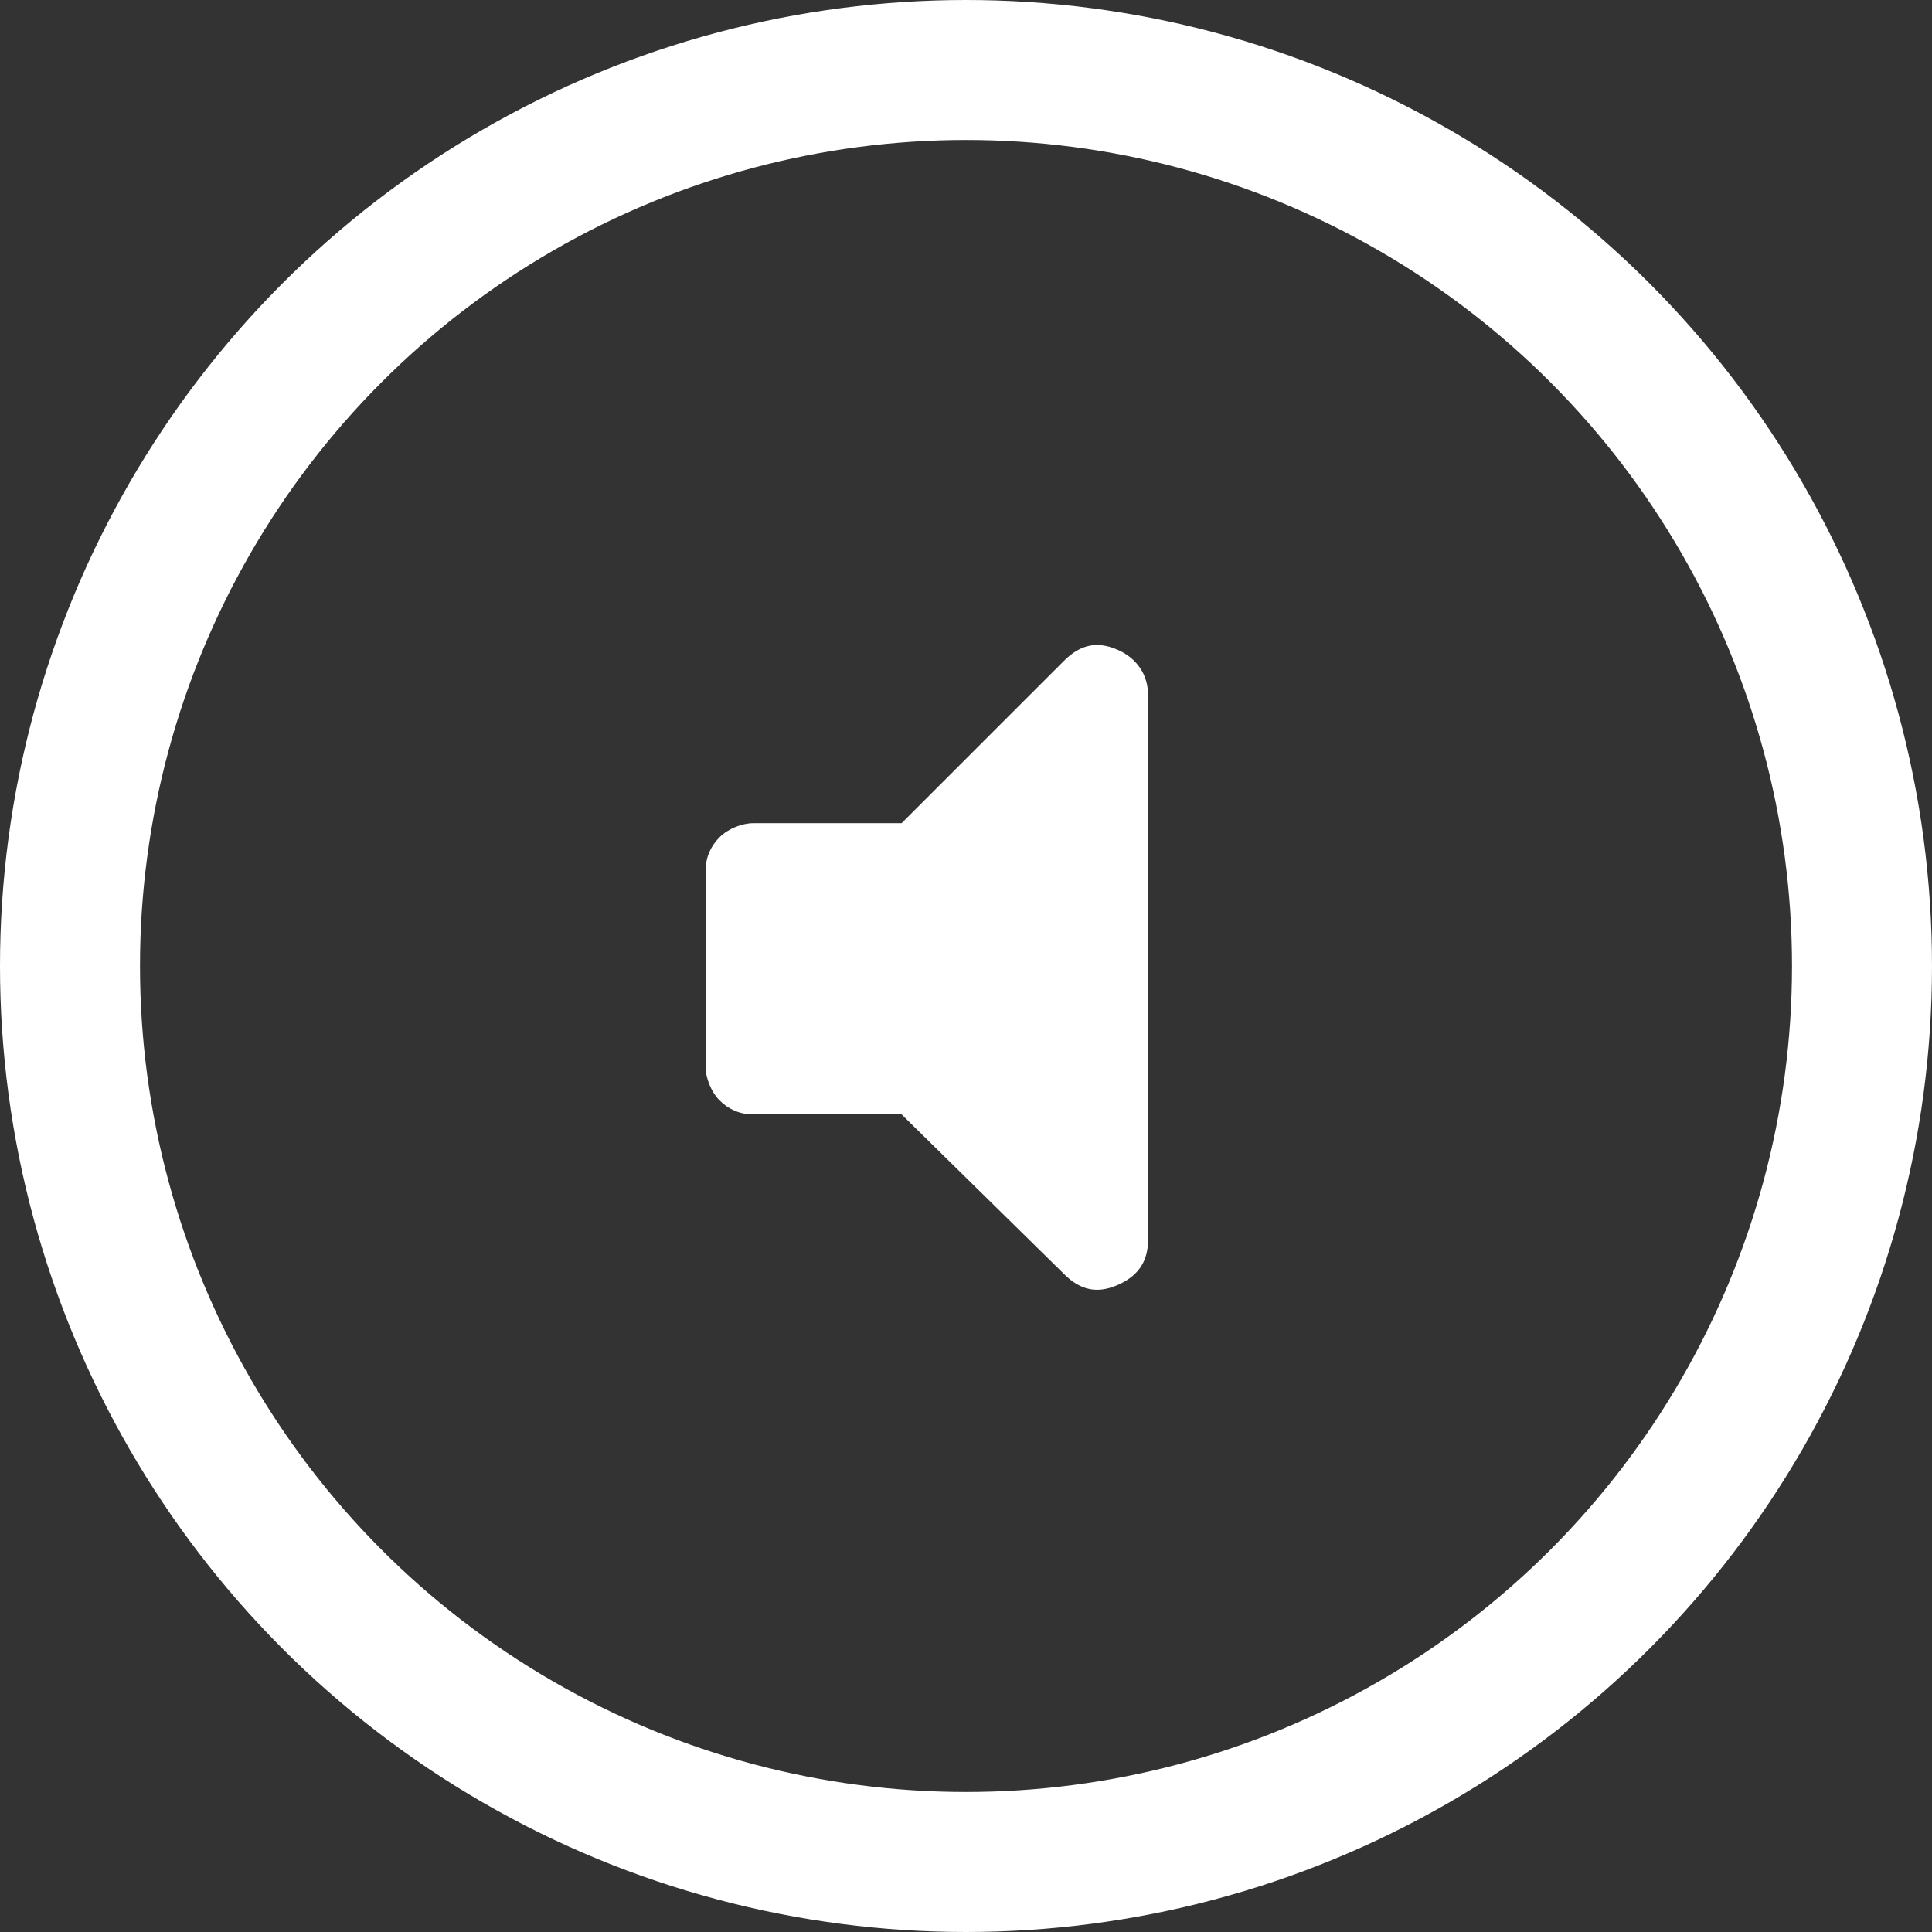
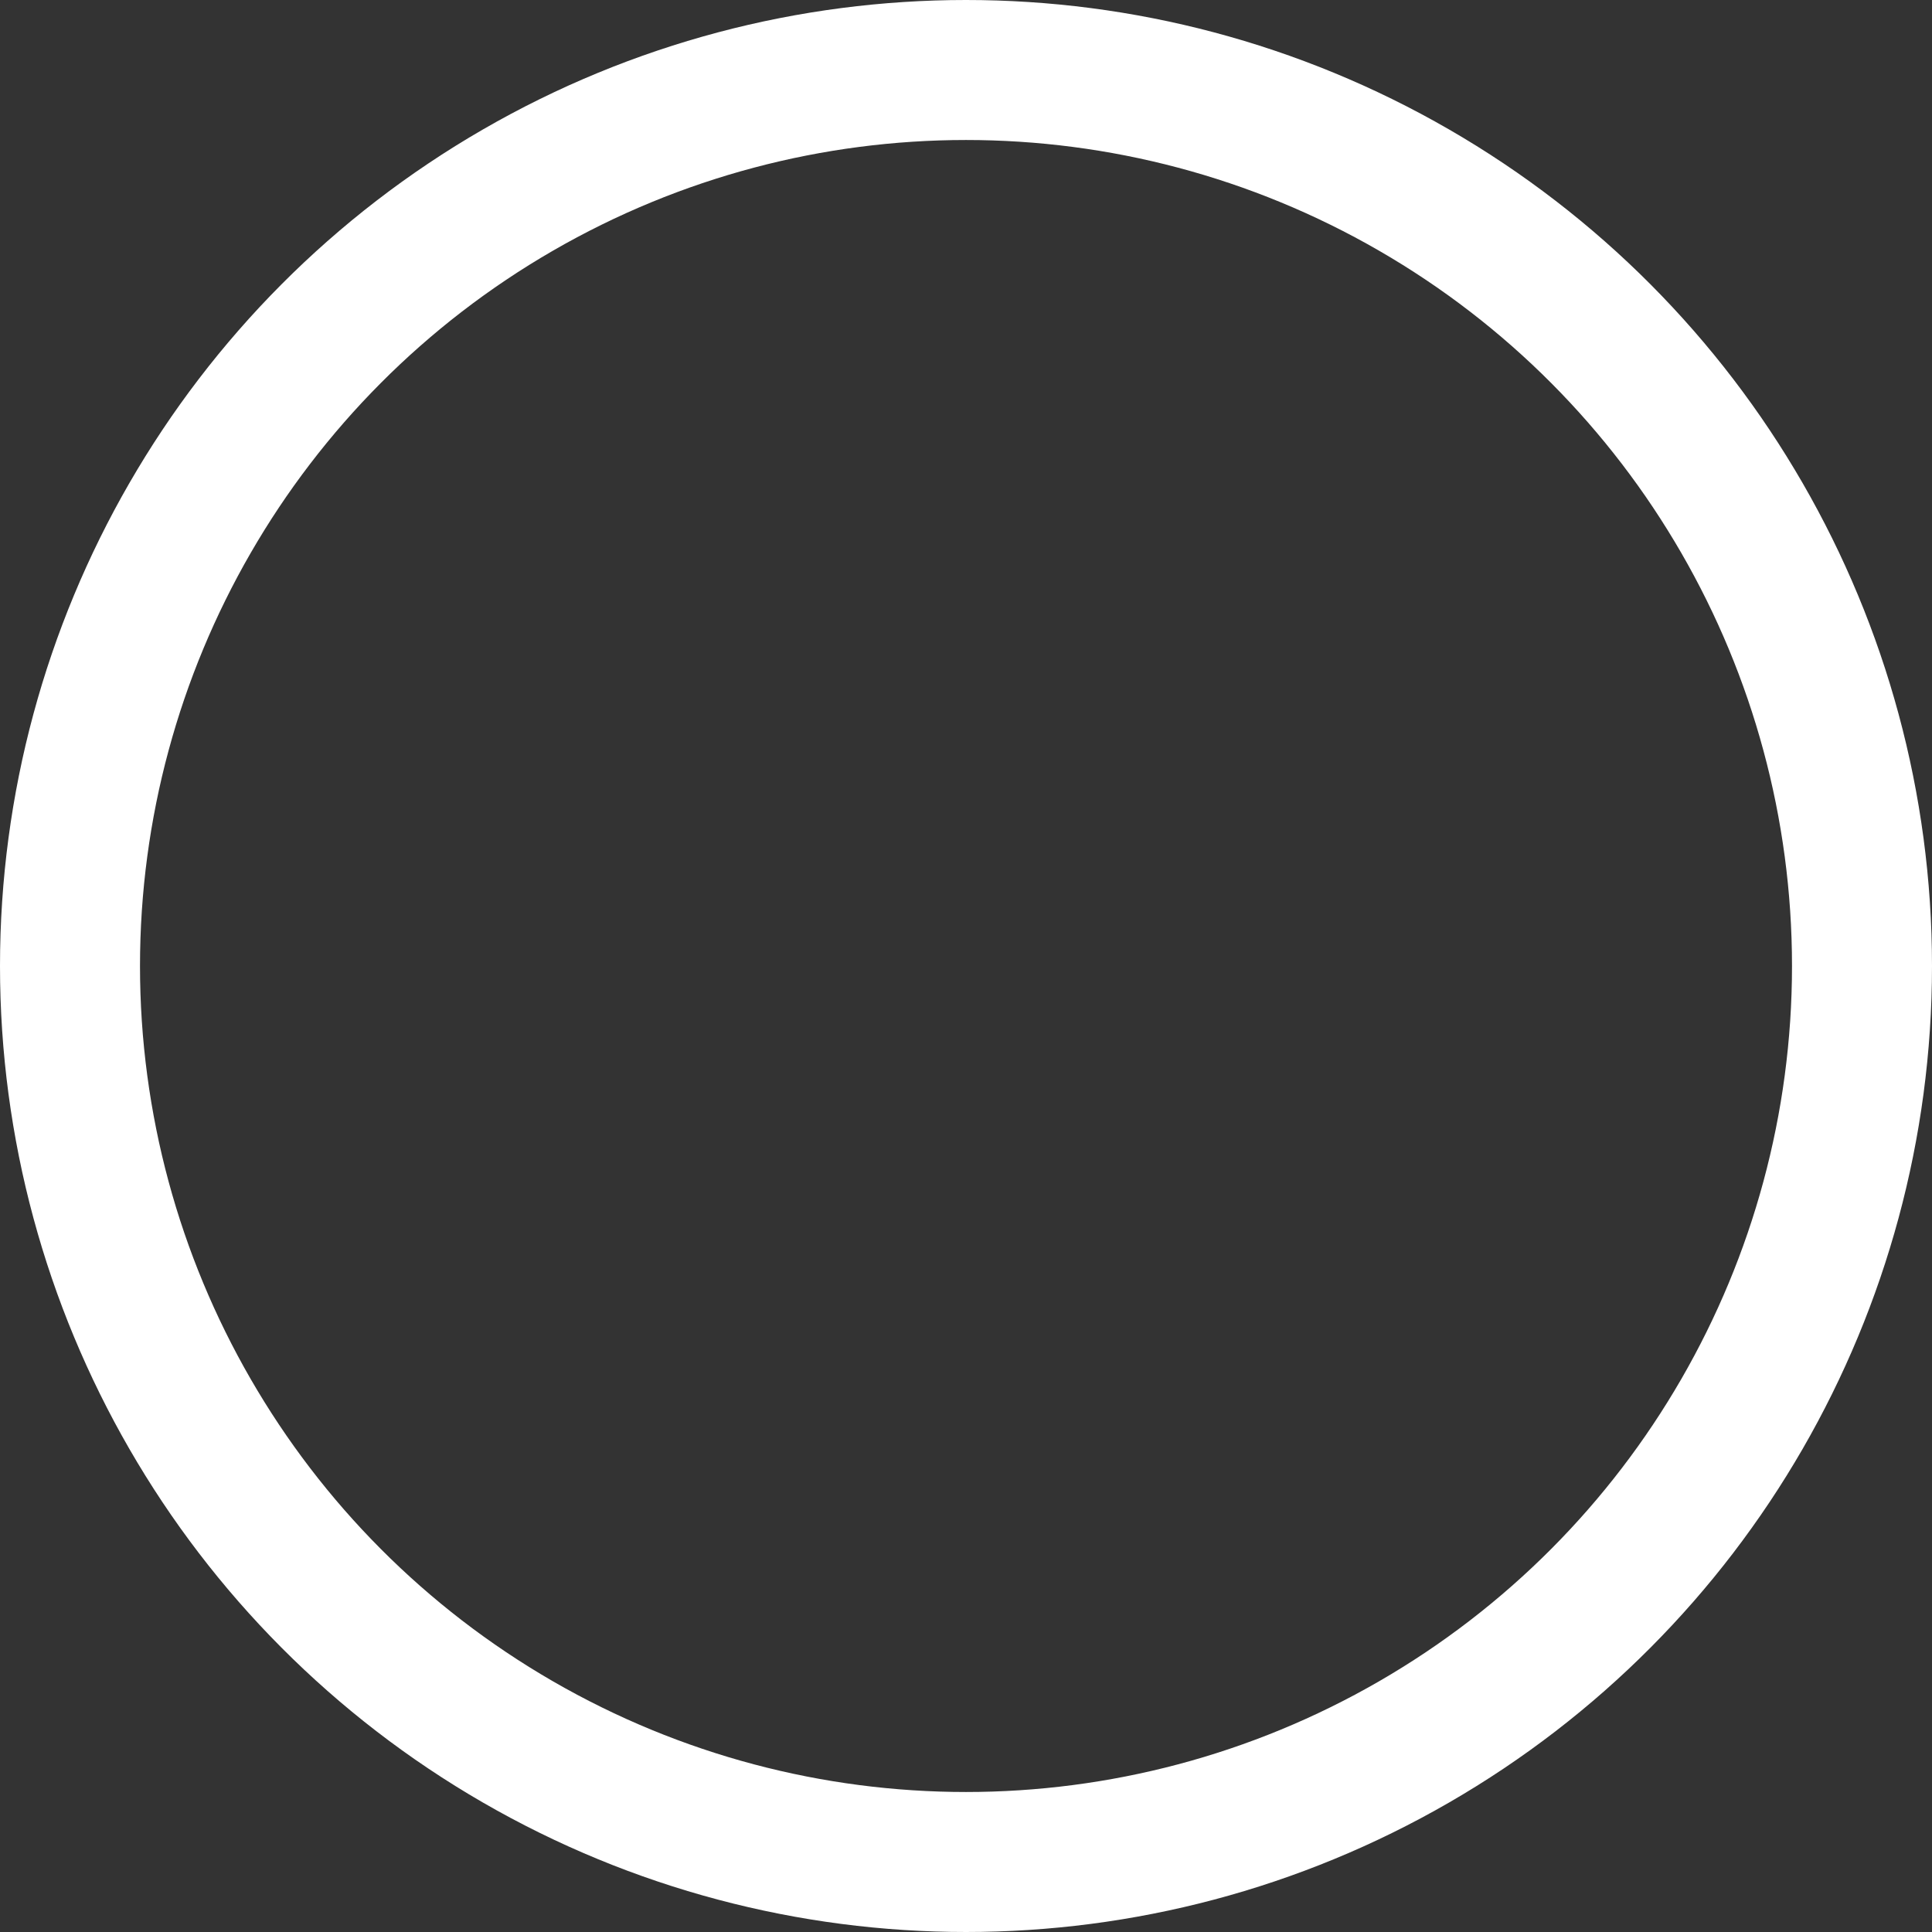
<svg xmlns="http://www.w3.org/2000/svg" version="1.1" id="video-volume-on" x="0px" y="0px" viewBox="0 0 69 69" style="enable-background:new 0 0 69 69;" xml:space="preserve">
  <rect x="0" y="0" width="69" height="69" fill="#333333" stroke="none" />
  <style type="text/css">
	.st0{fill:none;stroke:#FFFFFF;stroke-width:5;}
	.st1{fill:#FFFFFF;}
</style>
  <circle id="circle" class="st0" cx="34.5" cy="34.5" r="32" />
-   <path id="icon" class="st1" d="M32.2,39.8h-5.3c-0.5,0-0.9-0.2-1.2-0.5c-0.3-0.3-0.5-0.8-0.5-1.2v-7c0-0.5,0.2-0.9,0.5-1.2  c0.3-0.3,0.8-0.5,1.2-0.5h5.3l5.8-5.8c0.6-0.6,1.2-0.7,1.9-0.4s1.1,0.9,1.1,1.6v19.5c0,0.8-0.4,1.3-1.1,1.6  c-0.7,0.3-1.3,0.2-1.9-0.4L32.2,39.8z" />
</svg>